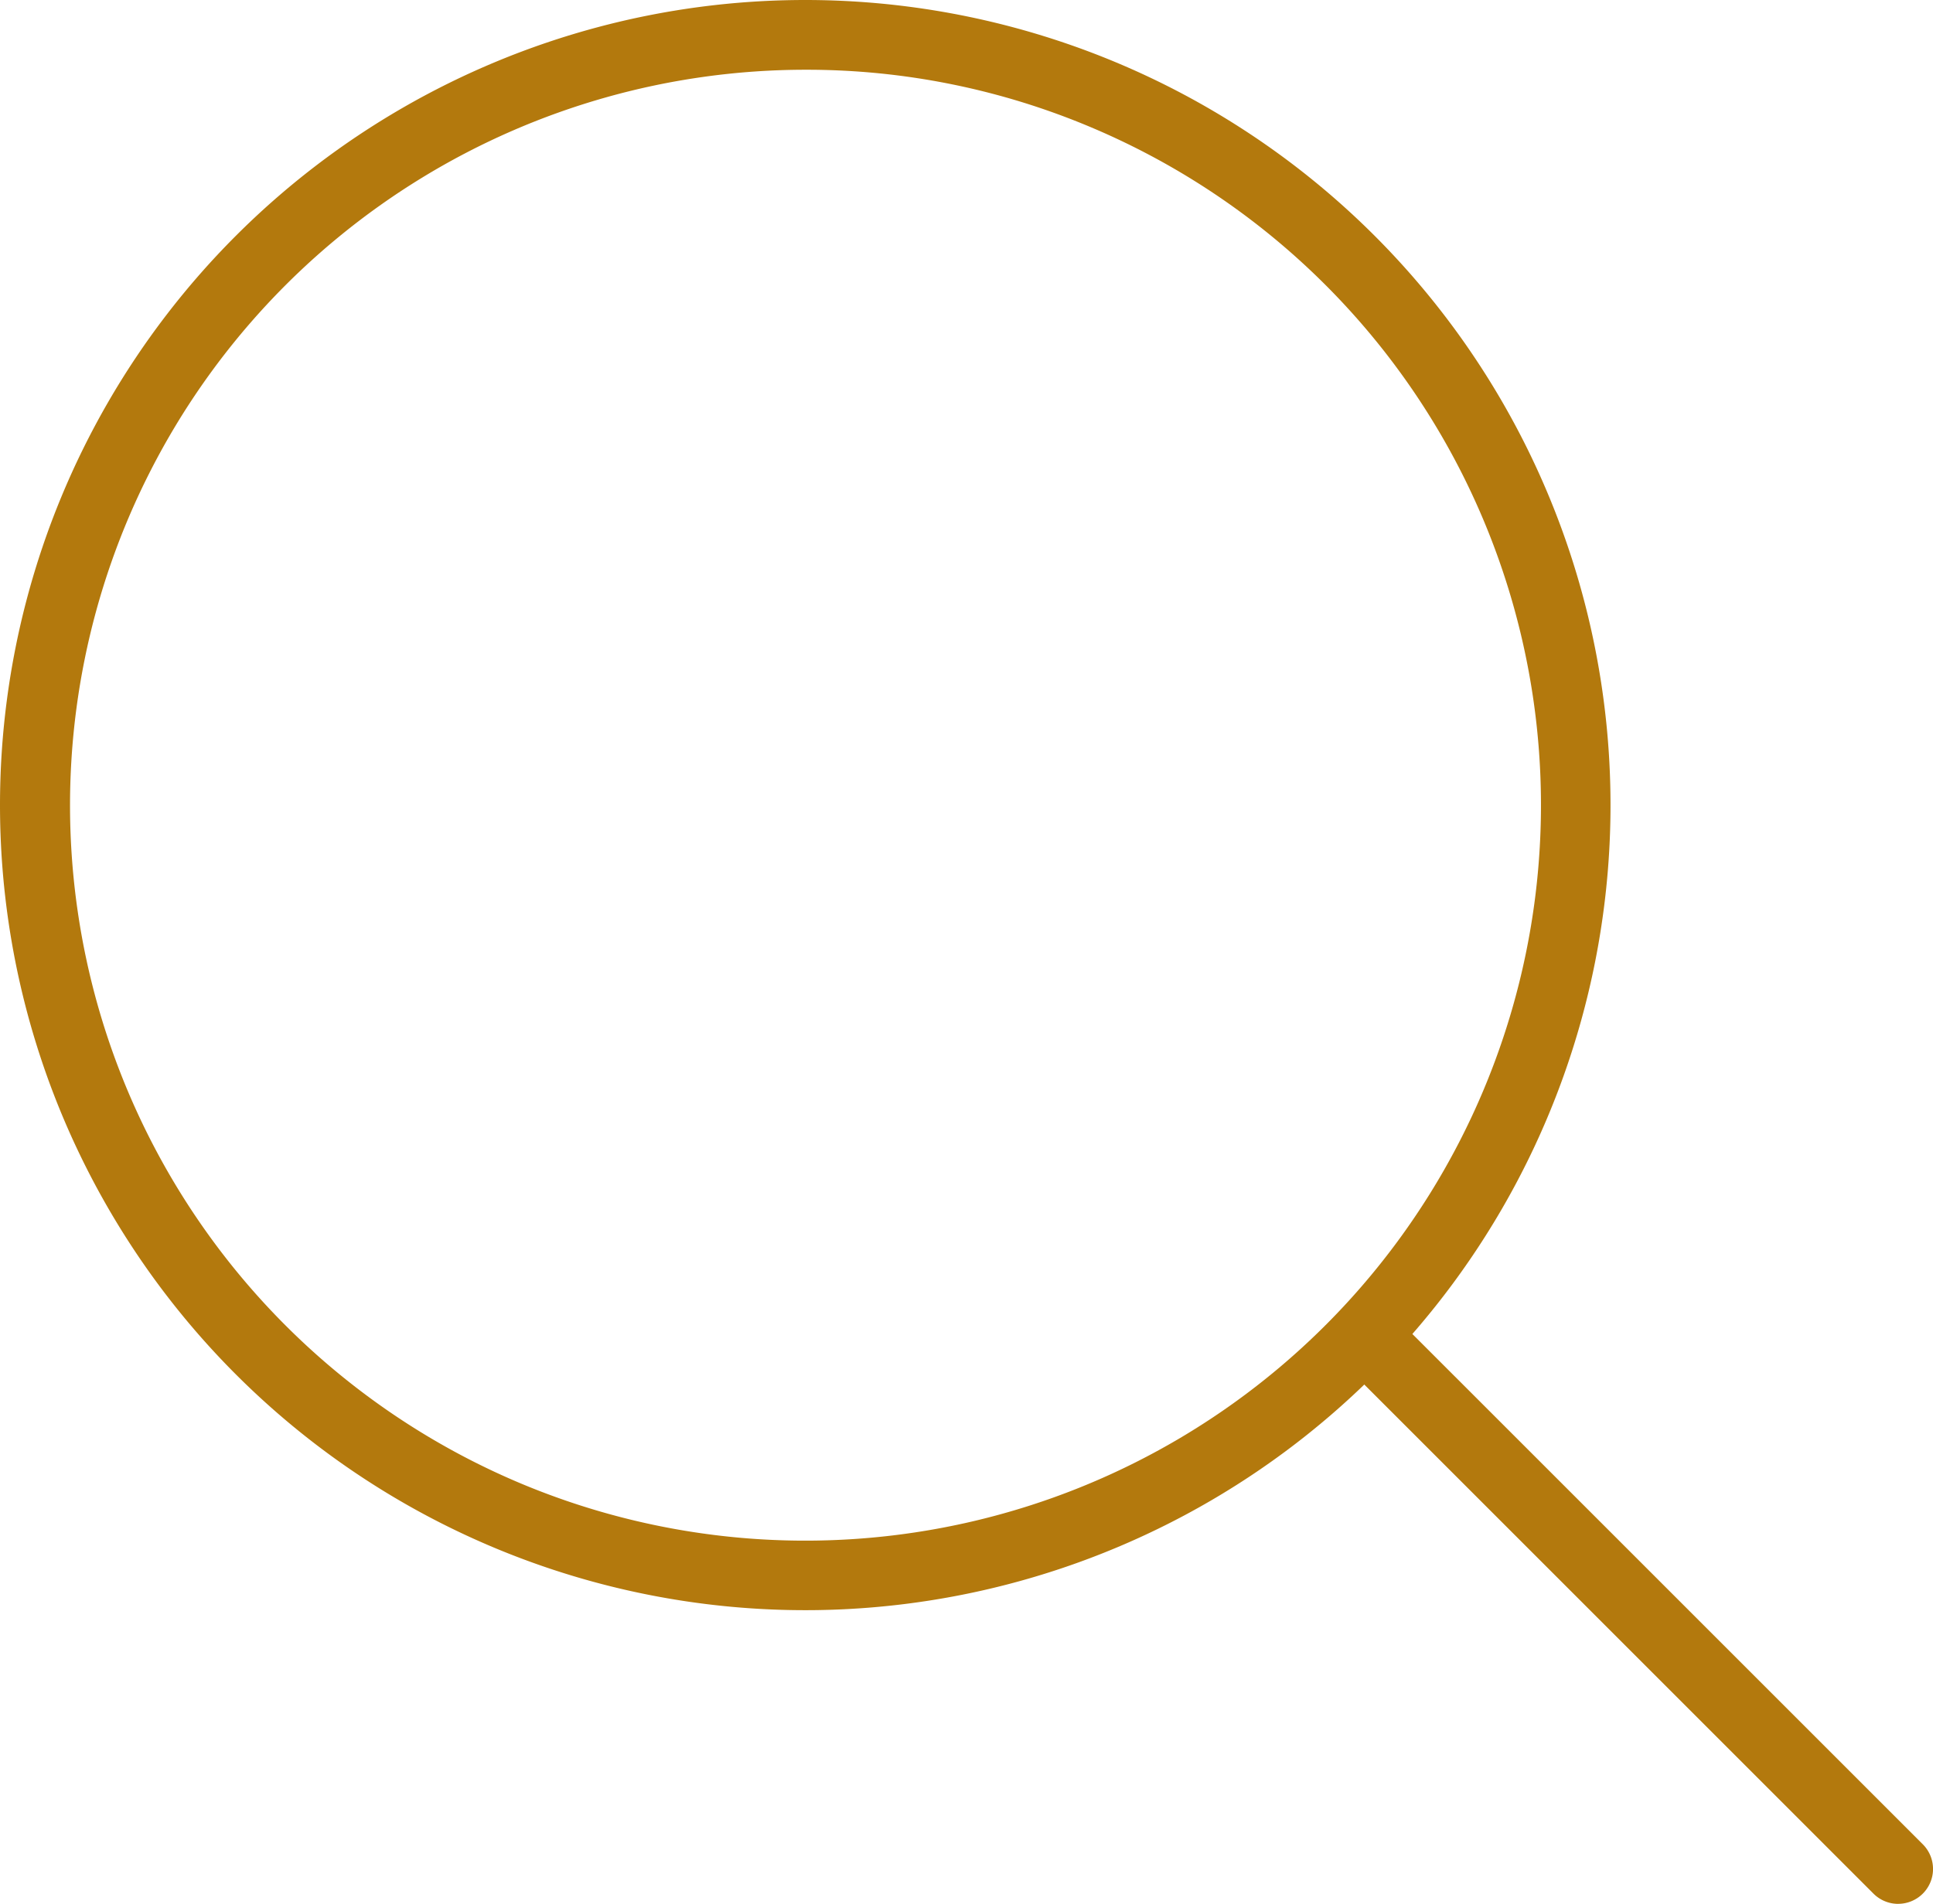
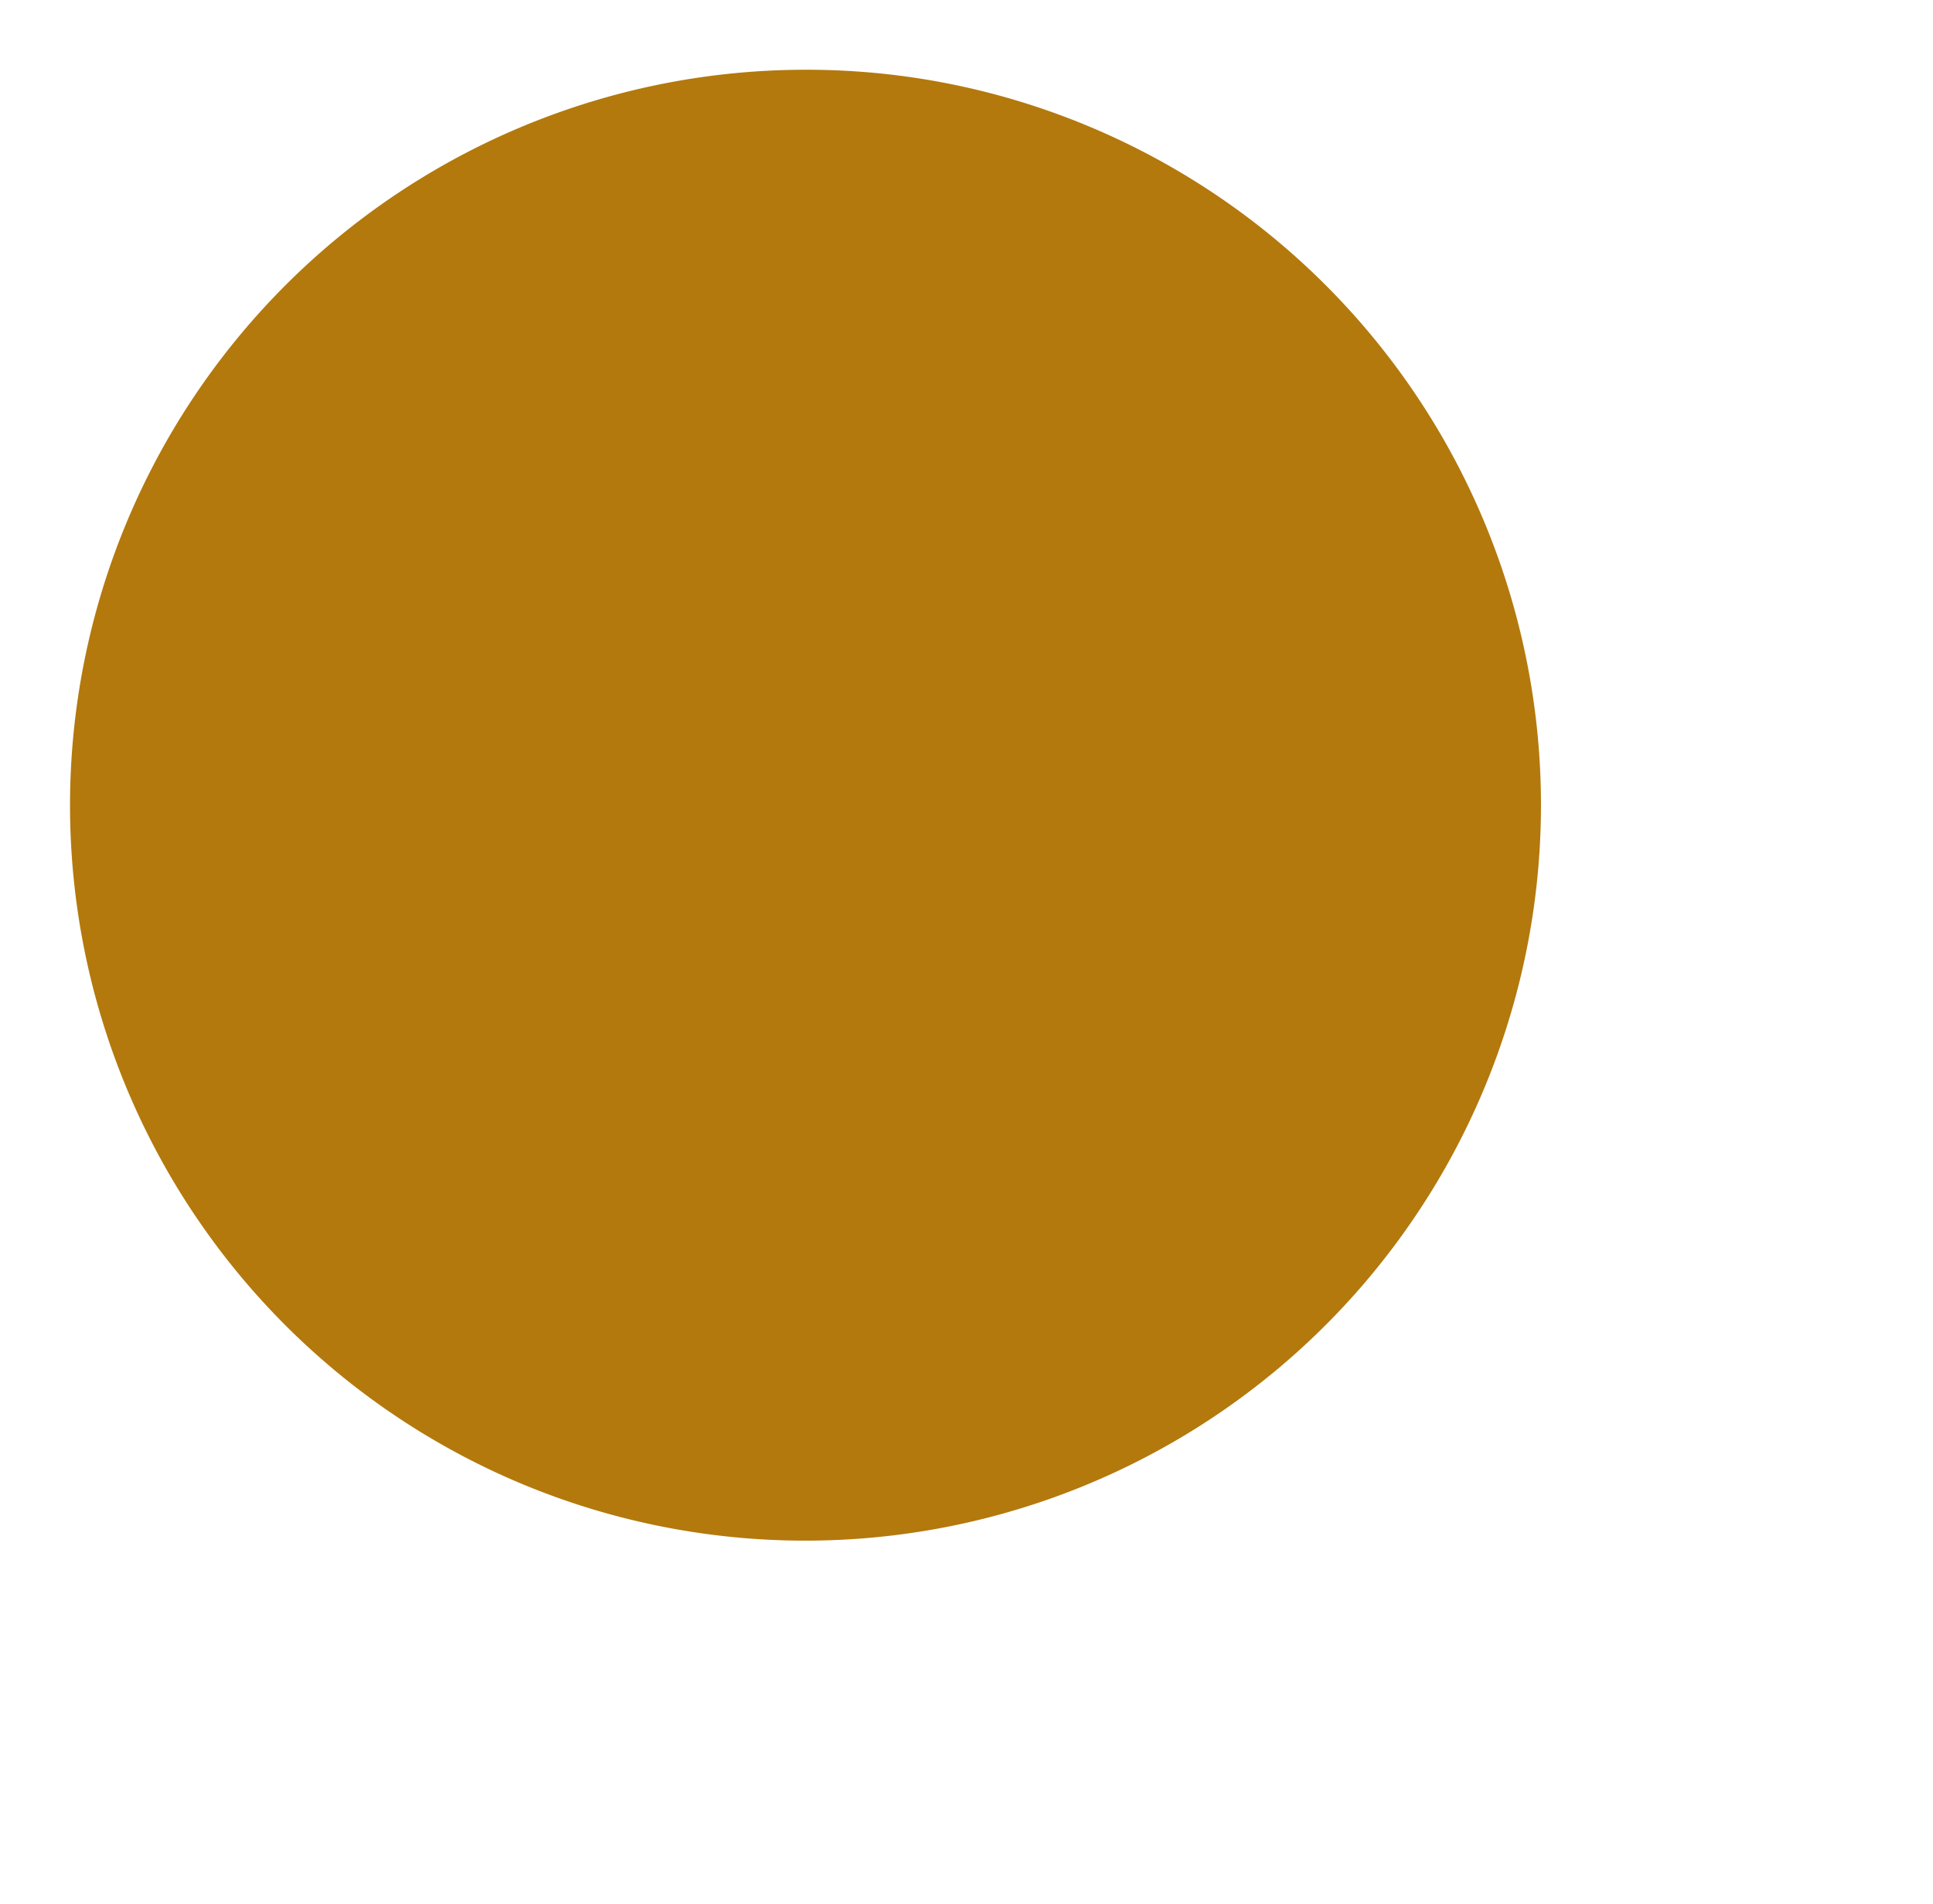
<svg xmlns="http://www.w3.org/2000/svg" width="55.415" height="54.591" viewBox="0 0 55.415 54.591">
-   <path d="M23.085,2a21.091,21.091,0,0,0-8.207,40.514A21.091,21.091,0,0,0,31.292,3.656,20.951,20.951,0,0,0,23.085,2m0-2A23.085,23.085,0,1,1,0,23.085,23.085,23.085,0,0,1,23.085,0Z" transform="translate(0 0)" fill="#b3790d" />
-   <path d="M14.841,15.841a1,1,0,0,1-.707-.293L-.707.707a1,1,0,0,1,0-1.414,1,1,0,0,1,1.414,0L15.548,14.133a1,1,0,0,1-.707,1.707Z" transform="translate(39.575 38.75)" fill="#b3790d" />
+   <path d="M23.085,2a21.091,21.091,0,0,0-8.207,40.514A21.091,21.091,0,0,0,31.292,3.656,20.951,20.951,0,0,0,23.085,2m0-2Z" transform="translate(0 0)" fill="#b3790d" />
</svg>